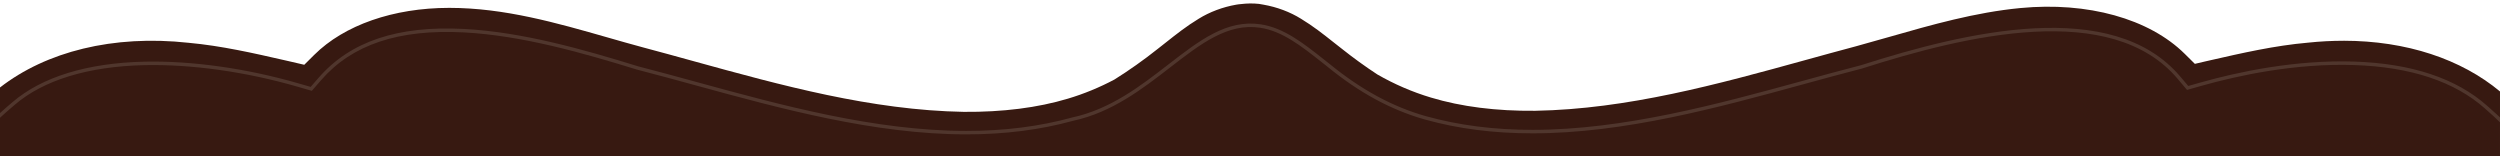
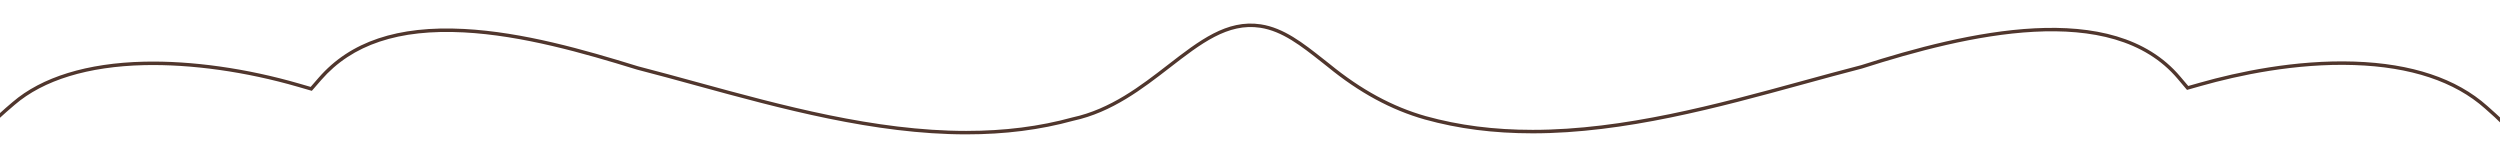
<svg xmlns="http://www.w3.org/2000/svg" fill="none" height="100" viewBox="0 0 1600 100" width="1600">
  <clipPath id="a">
    <path d="m0 0h1600v100h-1600z" />
  </clipPath>
  <g clip-path="url(#a)">
-     <path d="m1499.87 26.089c-7.4 0-14.99.389-22.73 1.211-21.44 1.878-42.34 6.667-62.56 11.278l-3.37.767c-2.17.5-4.32 1.011-6.5 1.522l-6.49-6.422c-22.73-22.5-62.1-33.433-105.23-29.289-28.93 2.778-56.87 10.756-83.88 18.478-7.18 2.044-14.32 4.089-21.42 6.022-10.8 2.867-21.61 5.856-32.46 8.844-55.87 15.411-113.64 31.345-172.674 32.4-24.989.244-47.367-2.622-66.734-8.456-11.966-3.578-23.611-8.622-34.378-14.833-7.7-5.044-15.366-10.589-22.811-16.511-1.777-1.378-3.544-2.778-5.322-4.178-6.378-5.056-12.978-10.267-20.678-14.922-7.022-4.367-15.388-7.5-23.944-9-7.556-1.767-17.567 0-17.567 0-8.6 1.511-16.989 4.667-23.989 9.022-7.733 4.678-14.333 9.911-20.711 14.956-1.789 1.422-3.578 2.833-5.422 4.267-9.067 7.211-18.5 13.867-27.722 19.633-9.5 5.056-19.533 9.189-29.8 12.256-19.356 5.822-41.822 8.655-66.667 8.456-59.089-1.056-116.867-16.989-172.755-32.4-10.834-2.989-21.634-5.967-32.423-8.833-7.577-2.033-15.211-4.222-22.866-6.411-32.489-9.3-66.067-18.911-101.089-18.911h-.267c-35.644.022-67.111 10.989-86.333 30.111l-6.345 6.311c-2.689-.633-5.377-1.267-8.066-1.878l-4.667-1.067c-19.822-4.522-40.322-9.2-61.244-11.122-48.445-5.3-91.278 5.711-120.756 28.6v46.233h1600v-43.689c-24.79-20.656-59.87-32.456-100.13-32.456z" fill="#371911" />
    <path d="m1594.69 70.299c-.92-.811-1.86-1.645-2.81-2.5-19.79-17.633-48.42-27.178-85.14-28.389-37.84-1.244-74.55 6.633-98.68 13.467l-7.58 2.144-5.09-6.011c-43.28-51.189-137.13-28.733-203.95-7.4l-.7.2c-12.34 3.178-24.71 6.567-37.86 10.167-53.28 14.589-113.67 31.122-171.958 31.122-24.766 0-47.133-2.867-68.366-8.756-21.334-6.033-41.467-16.956-61.567-33.389-1.3-1.011-2.6-2.044-3.911-3.078-13.078-10.322-25.434-20.067-40.222-22.311-21.7-3.267-39.223 10.3-59.545 26.022-17.133 13.255-36.544 28.278-60.967 33.556-21.133 5.811-43.377 8.633-67.988 8.633-58.289 0-118.612-16.522-171.856-31.1-13.111-3.589-25.5-6.978-37.889-10.178l-.578-.167c-34-10.489-73.433-21.844-111.1-23.811-42.377-2.222-72.777 7.989-92.989 31.2l-5.122 5.889-7.5-2.178c-33.478-9.7-68.689-14.667-99.078-13.967-36.389.833-65.533 9.8-84.256 25.911-2.722 2.256-5.856 5.056-7.989 6.989v3c1.856-1.7 5.978-5.433 9.422-8.289 18.344-15.789 47-24.567 82.878-25.389 30.211-.678 65.144 4.233 98.411 13.878l8.856 2.567 6.055-6.955c19.722-22.667 49.556-32.622 91.189-30.445 37.411 1.967 76.689 13.278 110.589 23.733l.633.178c12.4 3.189 24.778 6.578 37.9 10.178 53.356 14.611 113.845 31.167 172.423 31.167 24.811 0 47.244-2.856 68.511-8.7 24.844-5.356 44.477-20.556 61.811-33.967 19.9-15.4 37.089-28.7 57.822-25.567 14.211 2.156 26.344 11.733 39.189 21.867 1.311 1.033 2.611 2.067 3.889 3.067 20.322 16.622 40.711 27.678 62.355 33.8 21.434 5.955 43.989 8.844 68.967 8.844 58.59 0 119.13-16.578 172.6-31.222 13.09-3.589 25.44-6.967 37.81-10.156l.77-.222c66.23-21.155 159.19-43.467 201.6 6.7l6.01 7.111 8.95-2.533c23.99-6.789 60.47-14.622 98.02-13.378 36.16 1.189 64.33 10.556 83.72 27.822.95.867 1.9 1.7 2.82 2.522 2.32 2.044 4.54 4.011 6.79 6.322v-3.144c-1.76-1.7-3.5-3.244-5.31-4.844z" fill="#50362d" />
  </g>
</svg>